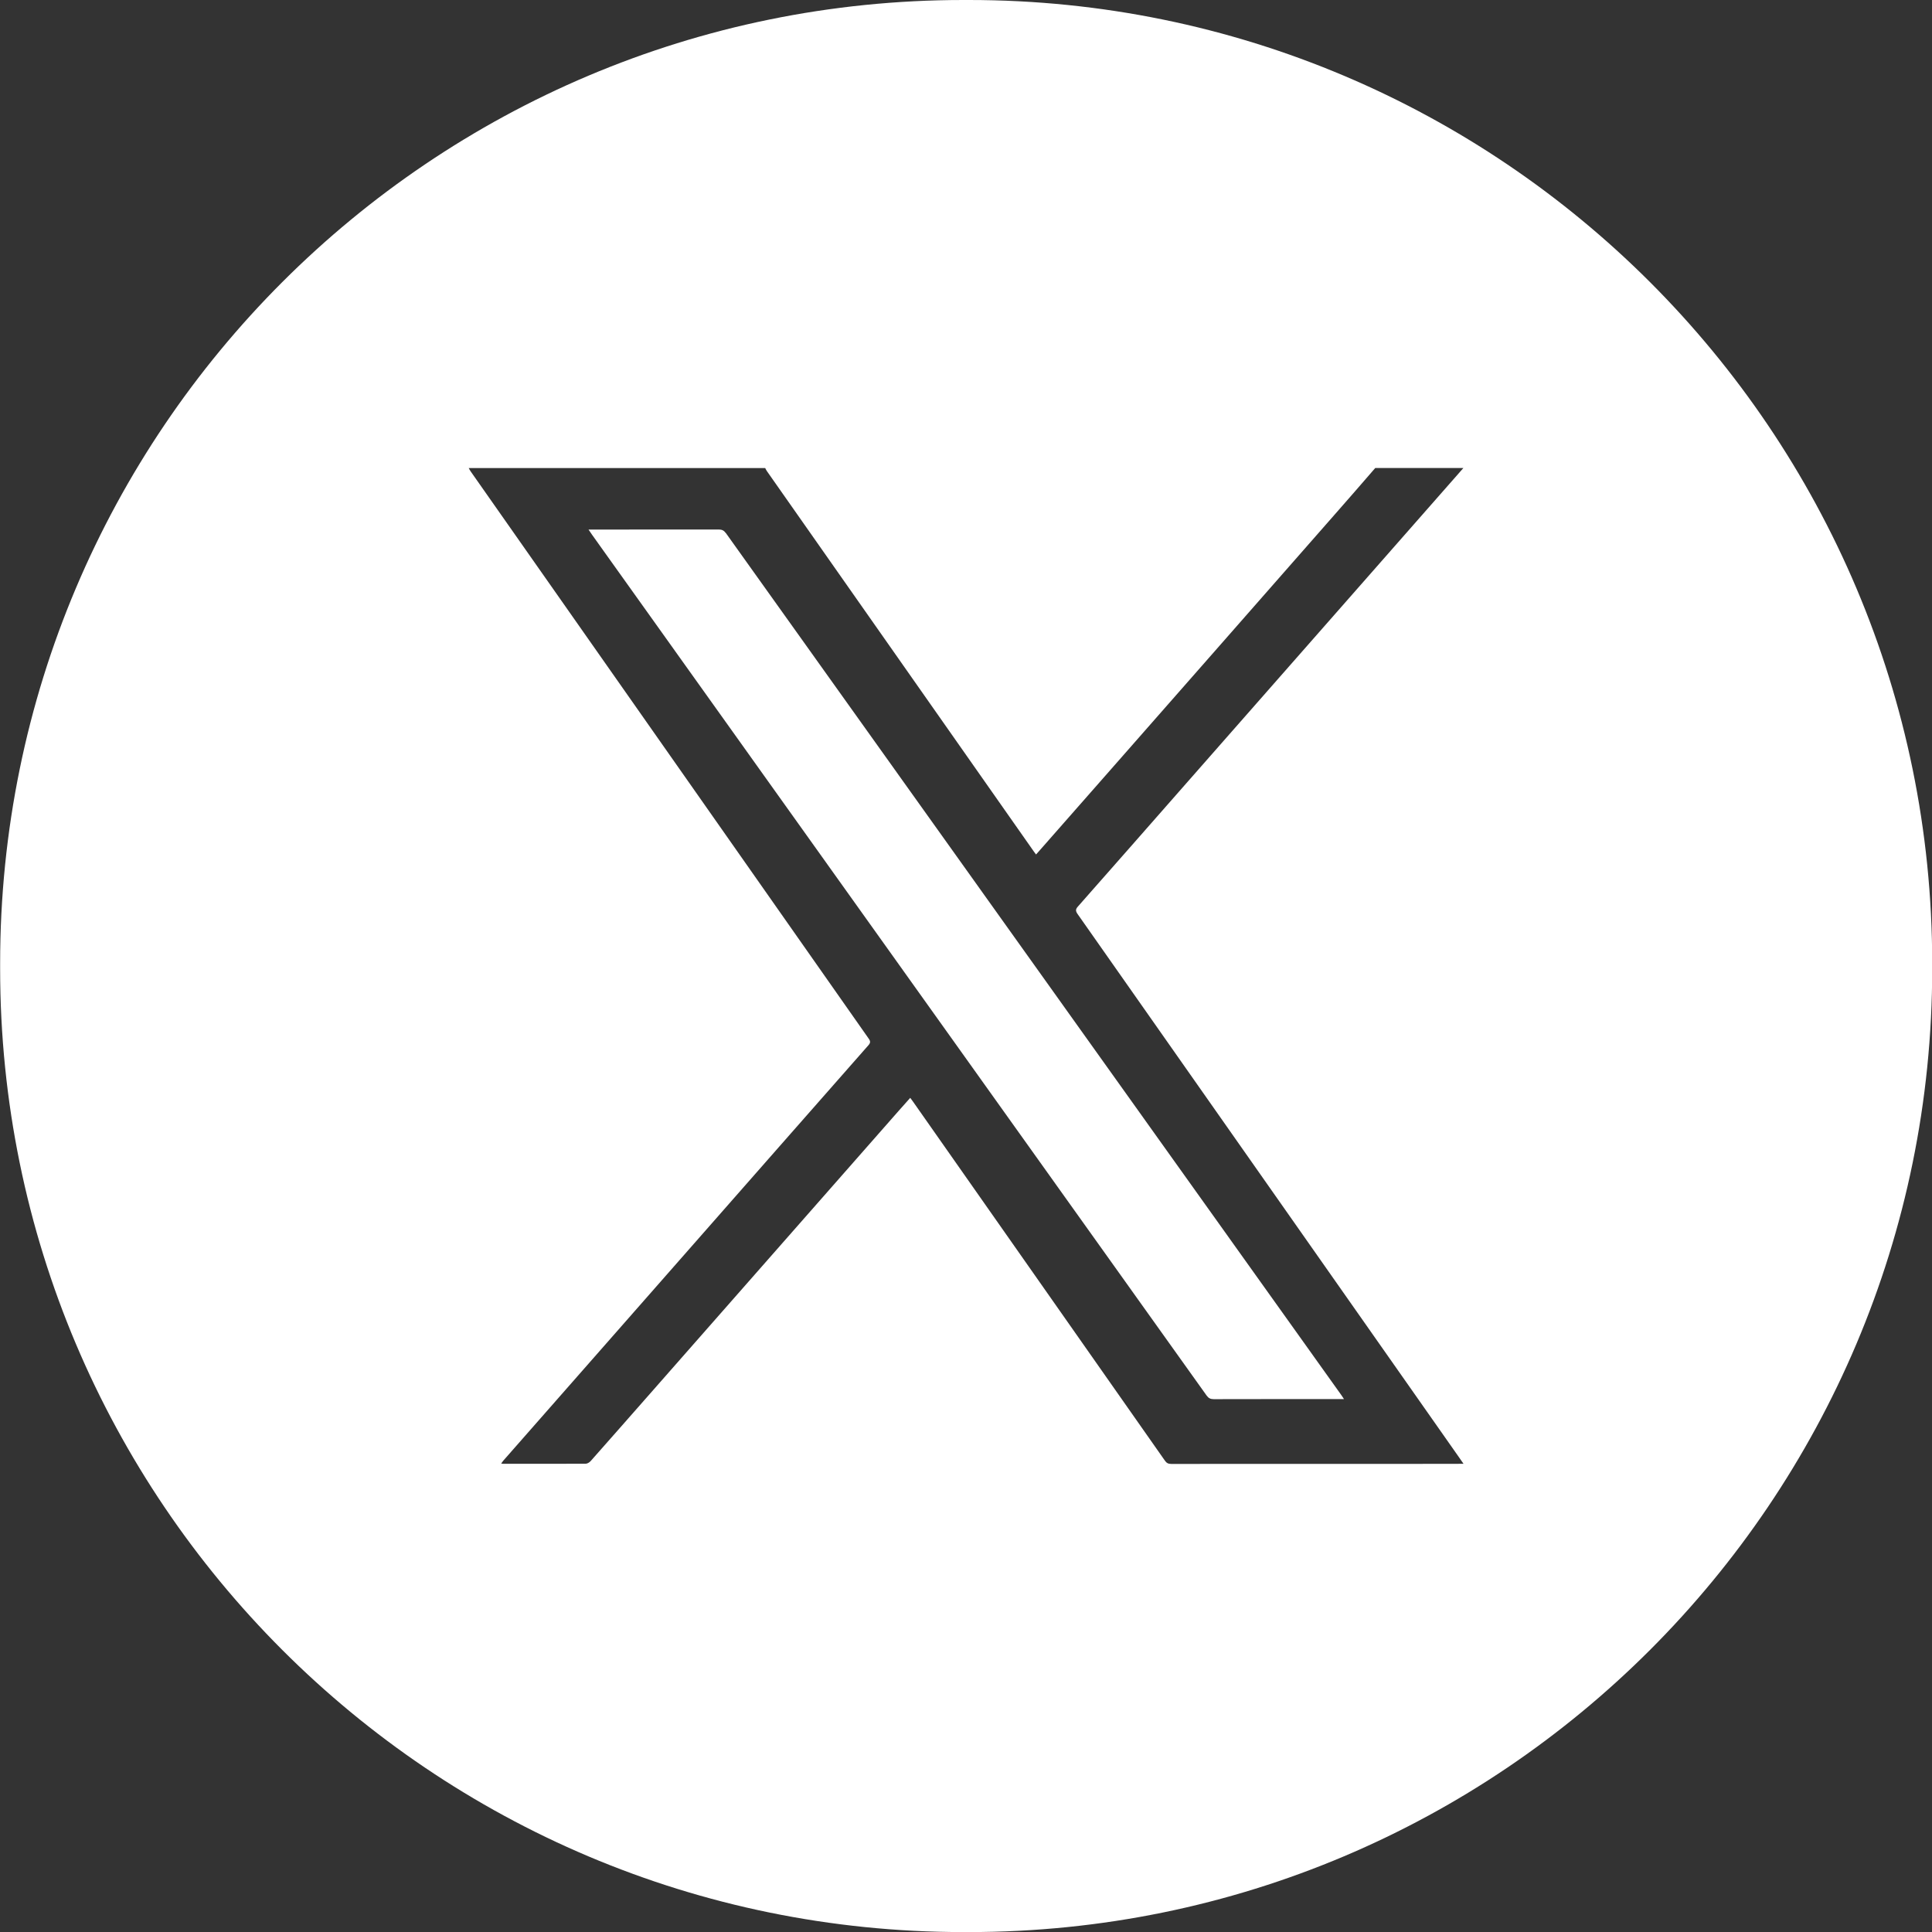
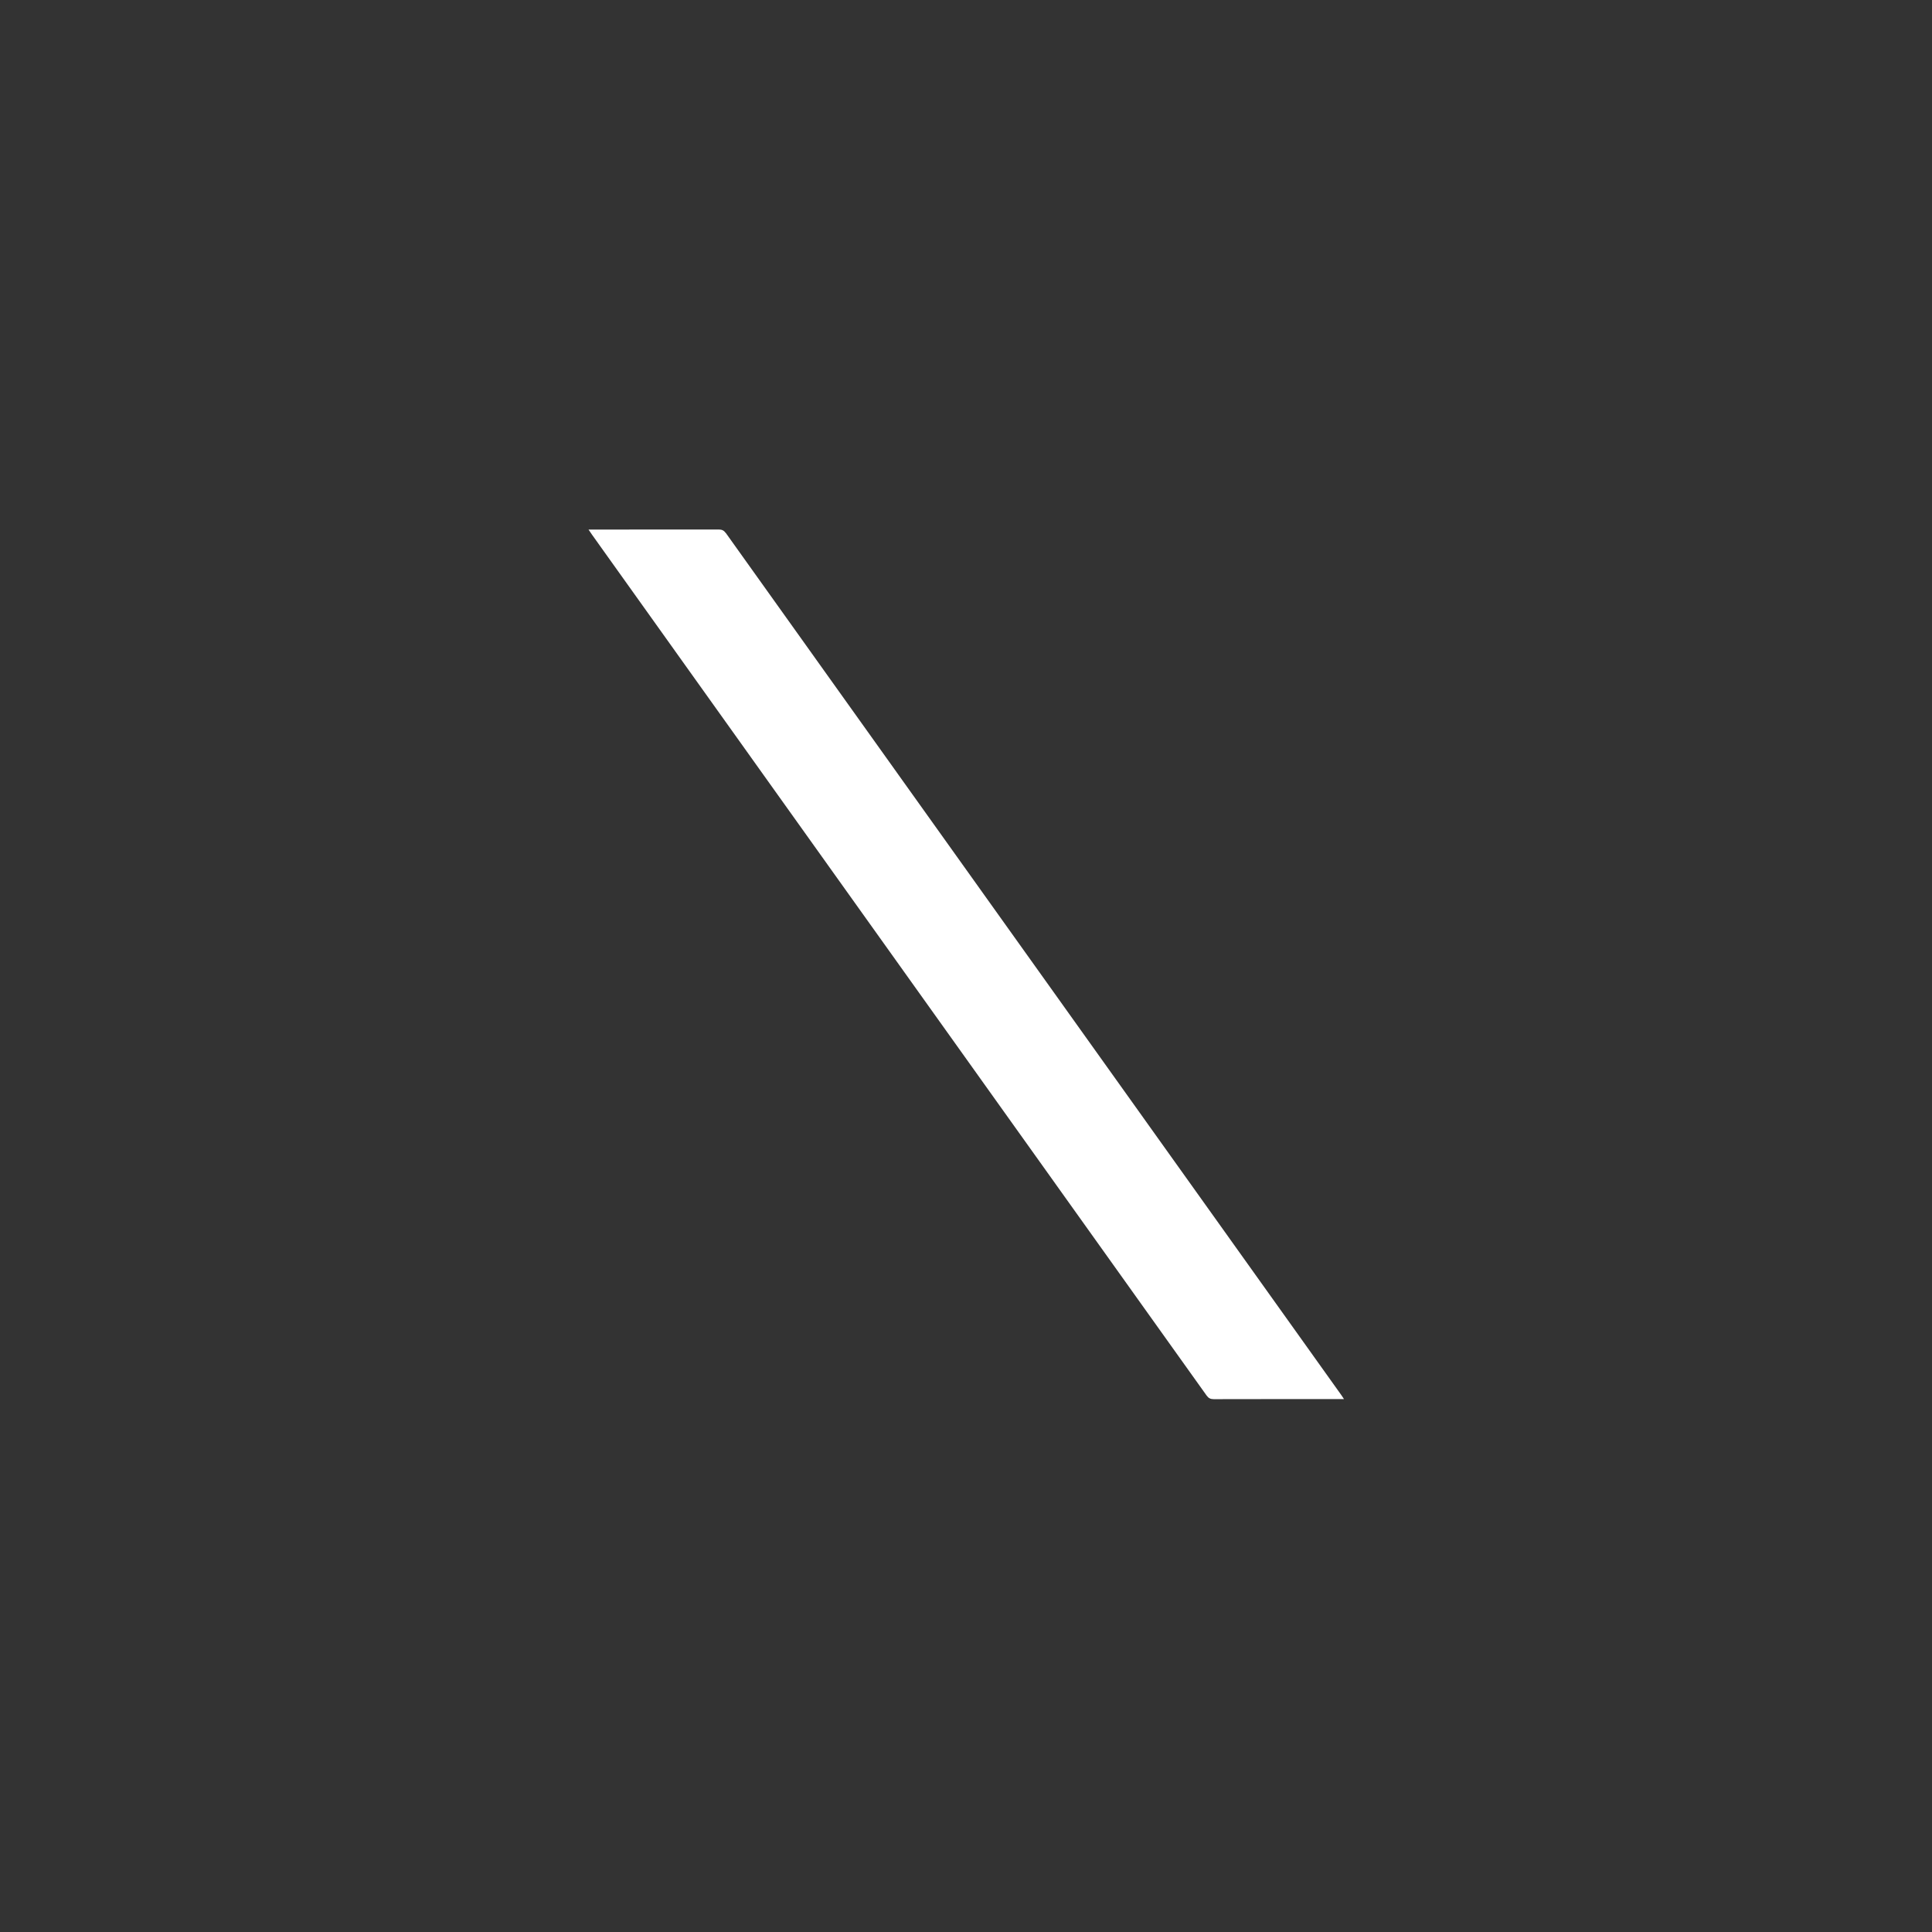
<svg xmlns="http://www.w3.org/2000/svg" width="29" height="29" viewBox="0 0 29 29" fill="none">
  <rect x="0" y="0" width="29" height="29" fill="#333333" stroke="none" />
  <g clip-path="url(#clip0_553_276)">
-     <path d="M14.544 0H14.461C6.475 0 0.002 6.473 0.002 14.459V14.542C0.002 22.527 6.475 29.001 14.461 29.001H14.544C22.529 29.001 29.003 22.527 29.003 14.542V14.459C29.002 6.473 22.529 0 14.544 0ZM21.893 21.973C20.455 21.973 19.017 21.973 17.58 21.974C17.537 21.974 17.51 21.961 17.485 21.924C16.226 20.129 14.967 18.334 13.707 16.539C13.694 16.521 13.681 16.503 13.663 16.479C13.602 16.547 13.544 16.612 13.486 16.678C12.228 18.109 10.97 19.54 9.712 20.971C9.43 21.291 9.149 21.612 8.866 21.931C8.848 21.951 8.817 21.971 8.791 21.971C8.379 21.973 7.967 21.972 7.555 21.972C7.547 21.972 7.539 21.971 7.523 21.969C7.535 21.953 7.542 21.94 7.552 21.928C8.924 20.367 10.295 18.806 11.667 17.245C12.122 16.727 12.578 16.208 13.034 15.691C13.069 15.652 13.067 15.628 13.038 15.588C11.047 12.752 9.057 9.915 7.067 7.079C7.055 7.063 7.046 7.044 7.036 7.026H11.486C11.495 7.042 11.502 7.059 11.513 7.074C12.845 8.973 14.178 10.872 15.511 12.771C15.524 12.789 15.537 12.806 15.551 12.826C15.565 12.811 15.574 12.802 15.581 12.793C15.94 12.384 16.299 11.976 16.658 11.568C17.778 10.293 18.899 9.018 20.018 7.742C20.228 7.504 20.435 7.265 20.643 7.025H21.966C20.558 8.627 19.151 10.228 17.744 11.829C17.224 12.421 16.703 13.015 16.181 13.606C16.143 13.648 16.143 13.674 16.175 13.72C18.084 16.437 19.992 19.156 21.9 21.874C21.92 21.902 21.939 21.931 21.968 21.972H21.893V21.973Z" fill="white" />
    <path d="M10.895 8.002C10.867 7.963 10.837 7.948 10.789 7.948C10.163 7.949 9.537 7.949 8.911 7.949H8.834C8.855 7.981 8.869 8.002 8.885 8.024C11.961 12.332 15.037 16.64 18.112 20.948C18.14 20.987 18.17 21.002 18.219 21.002C18.845 21 19.471 21.001 20.097 21.001H20.174C20.156 20.974 20.146 20.957 20.134 20.941C17.055 16.628 13.975 12.316 10.896 8.002H10.895Z" fill="white" />
  </g>
  <defs>
    <clipPath id="clip0_553_276">
      <rect width="29" height="29" fill="white" />
    </clipPath>
  </defs>
</svg>